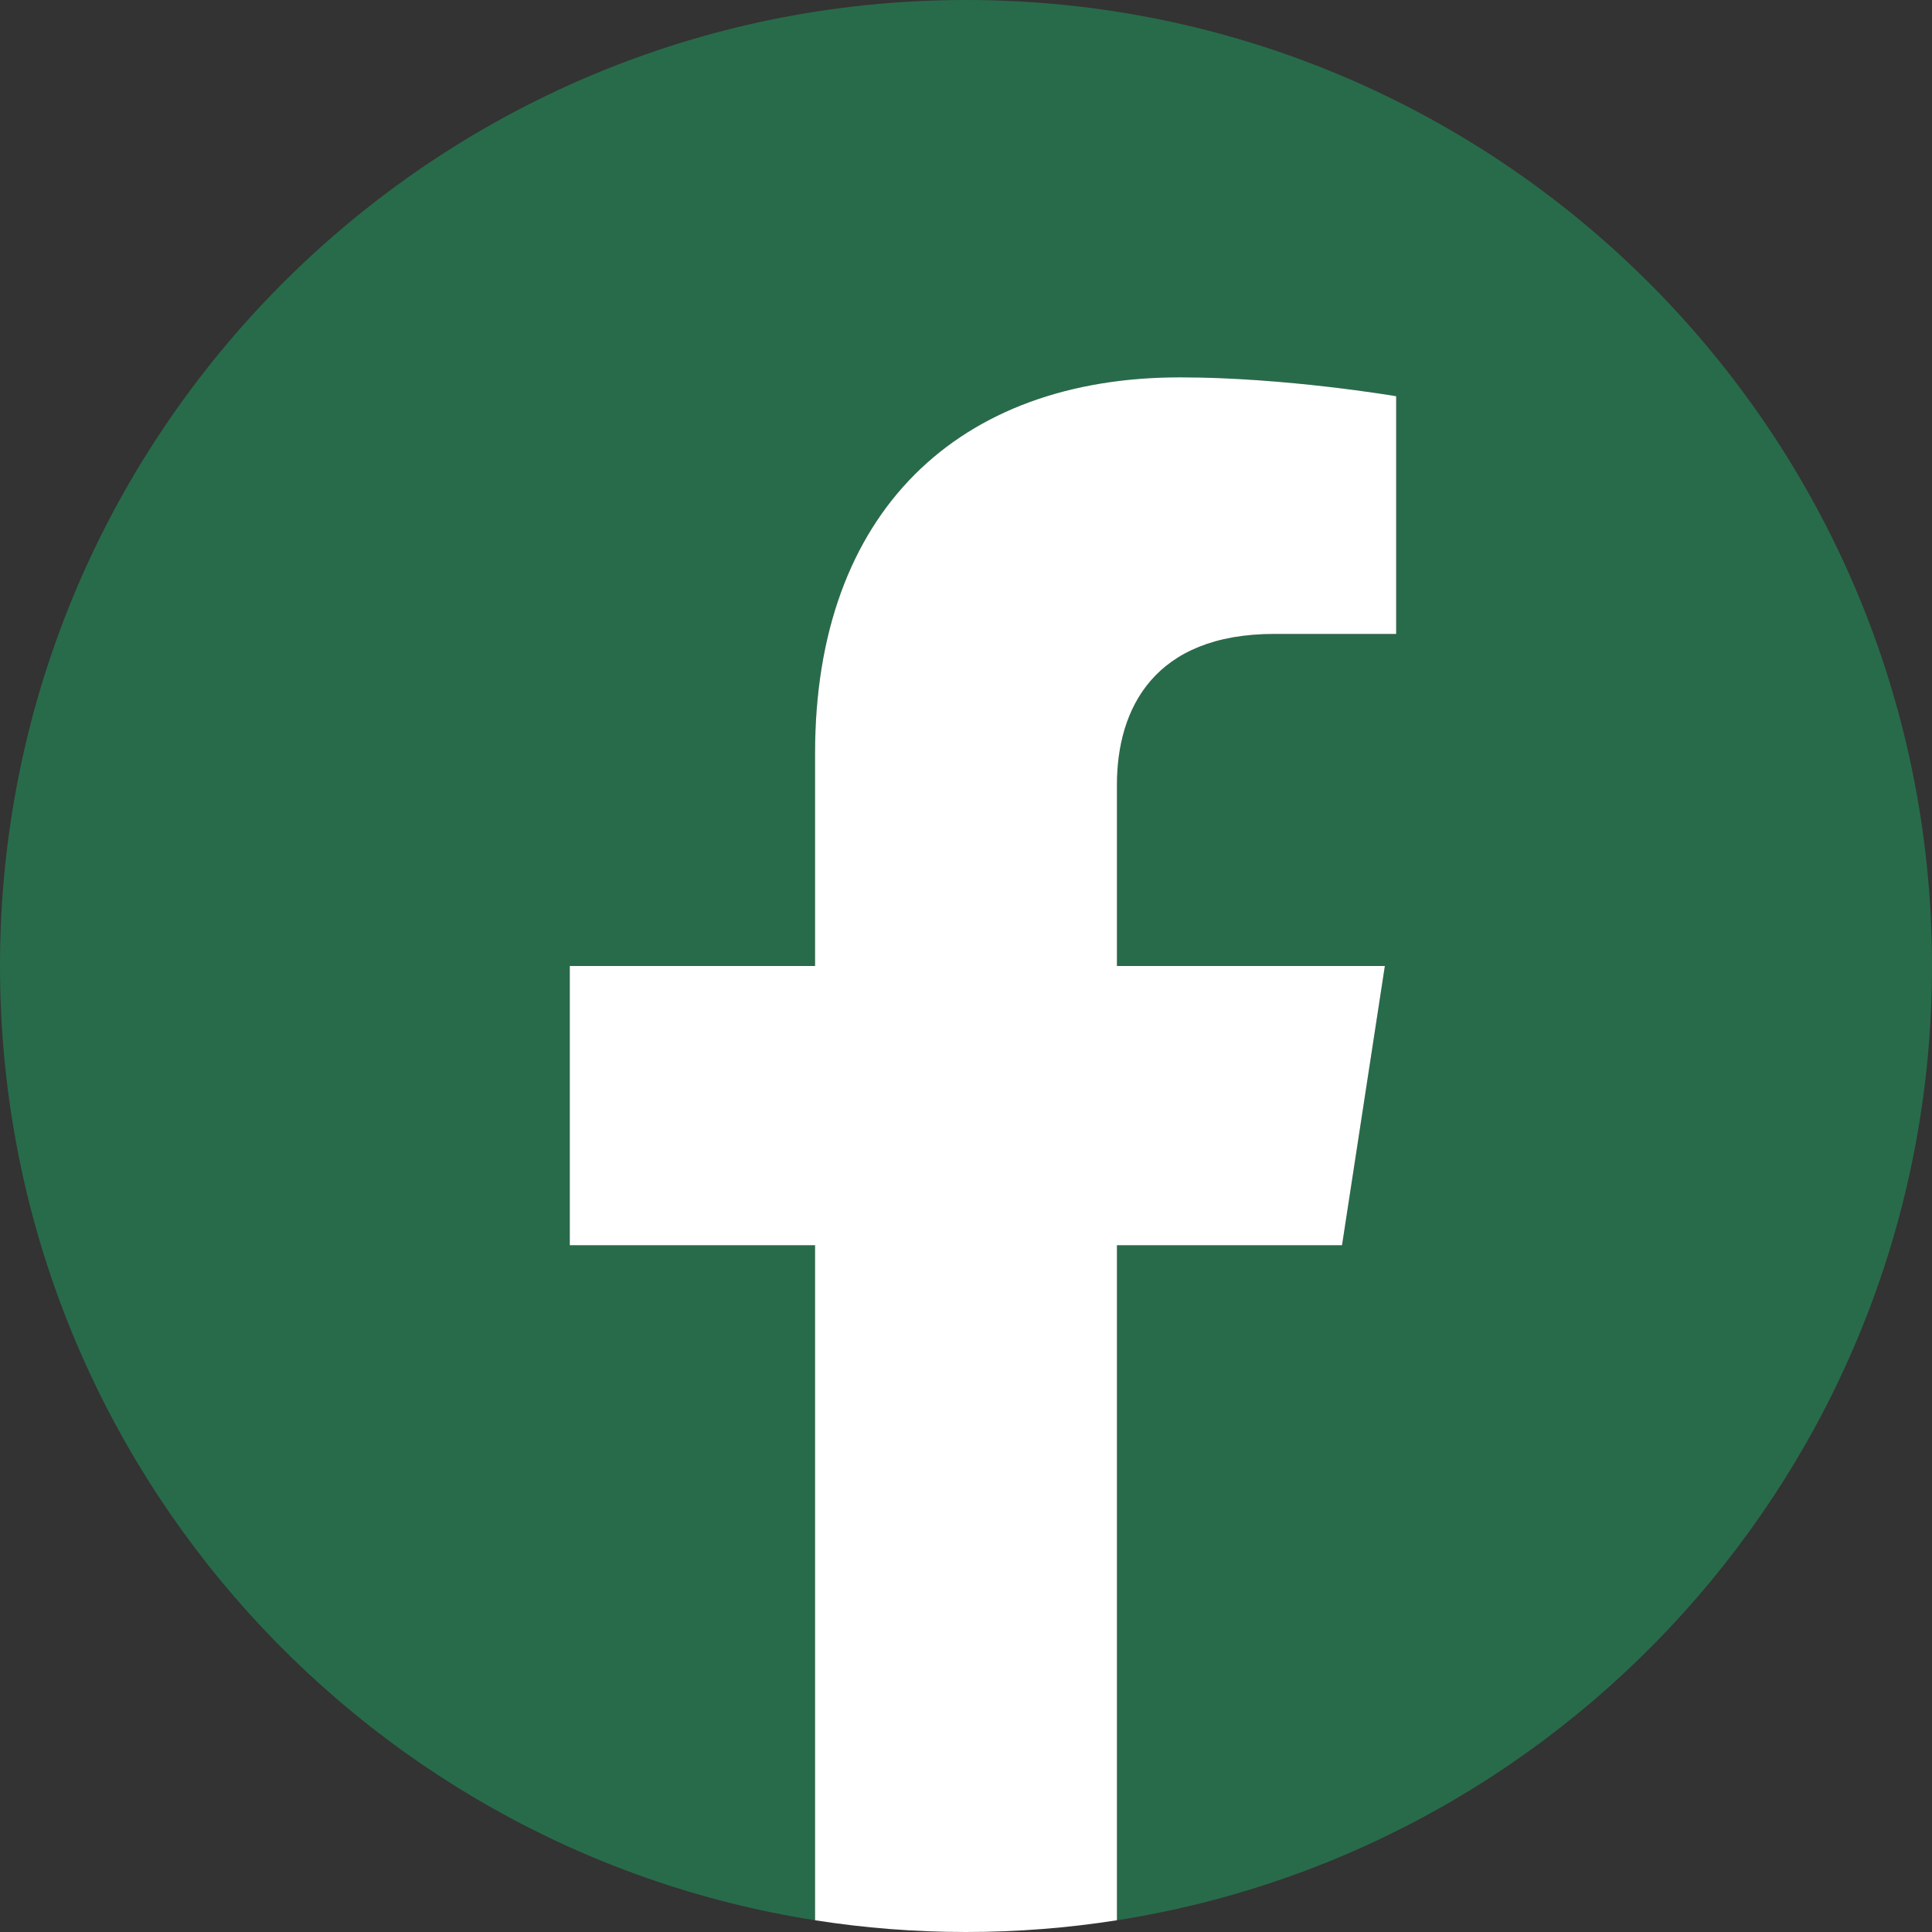
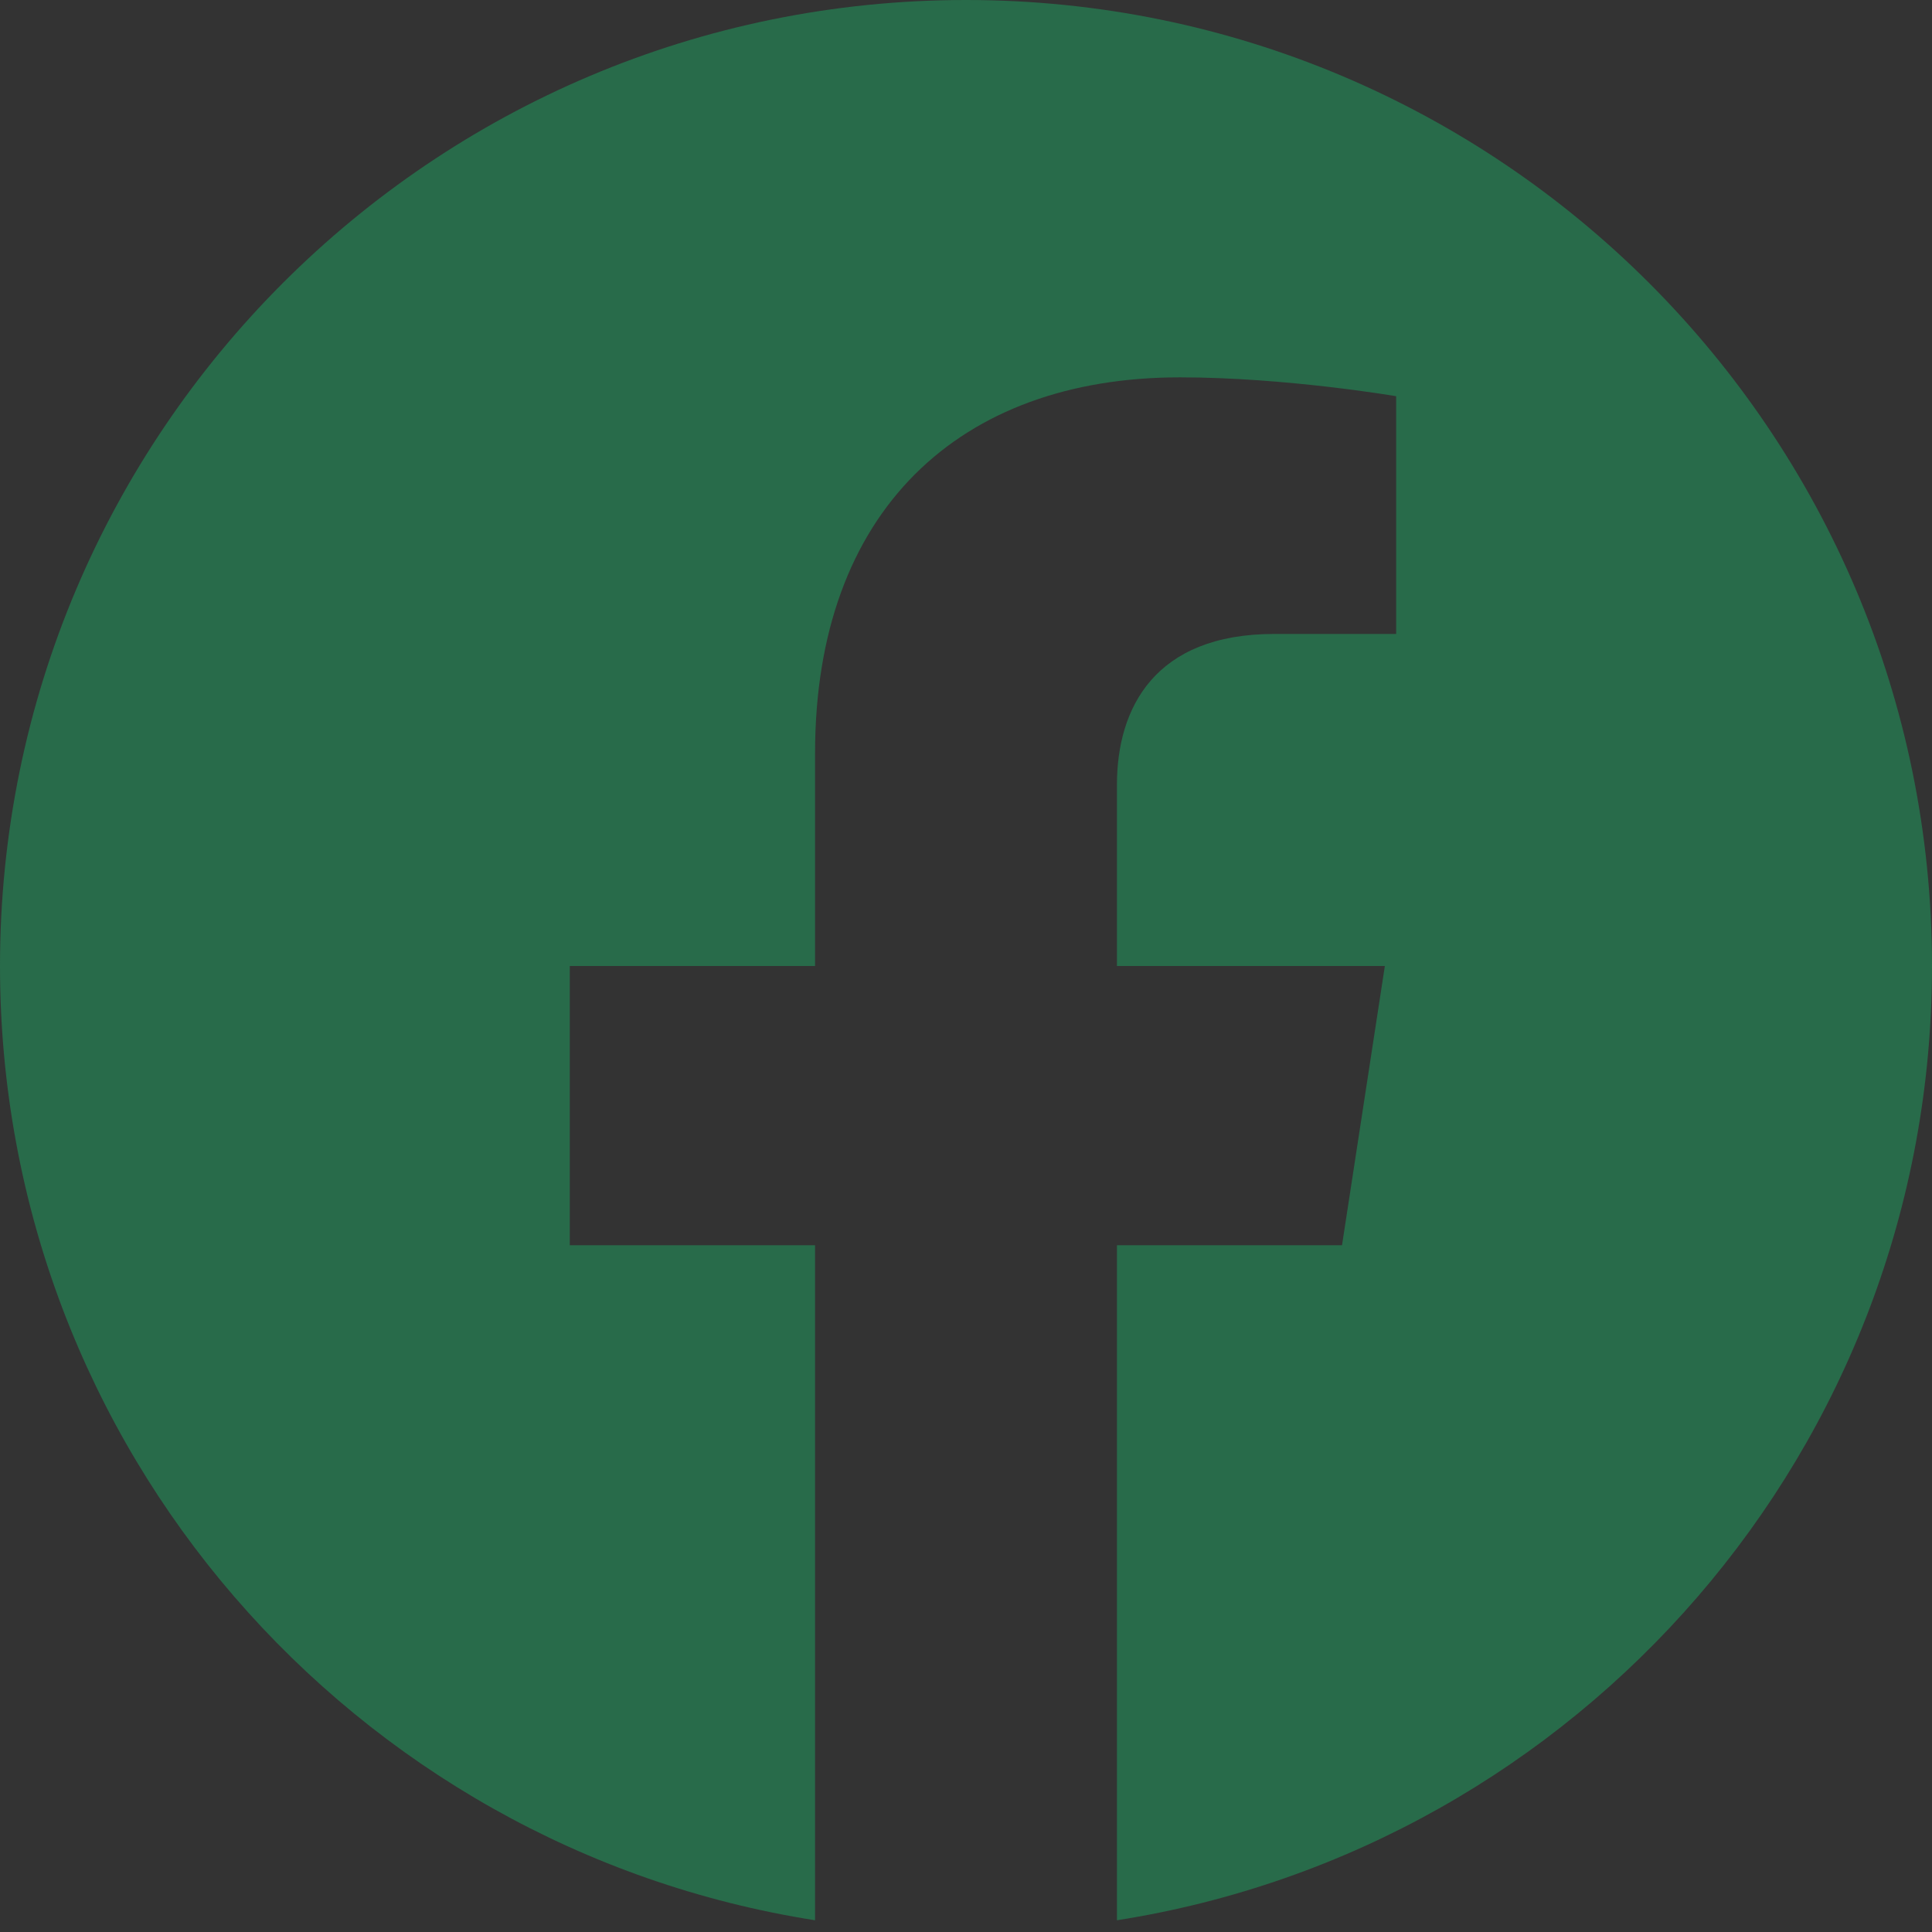
<svg xmlns="http://www.w3.org/2000/svg" width="100%" height="100%" viewBox="0 0 512 512" version="1.1" xml:space="preserve" style="fill-rule:evenodd;clip-rule:evenodd;stroke-linejoin:round;stroke-miterlimit:2;">
  <rect x="0" y="0" width="512" height="512" fill="#333333" stroke="none" />
  <g>
    <path d="M512,256C512,383.78 418.38,489.69 296,508.89L296,330L355.65,330L367,256L296,256L296,207.98C296,187.73 305.92,168 337.72,168L370,168L370,105C370,105 340.7,100 312.69,100C254.22,100 216,135.44 216,199.6L216,256L151,256L151,330L216,330L216,508.89C93.62,489.69 0,383.78 0,256C0,114.62 114.62,0 256,0C397.38,0 512,114.62 512,256Z" style="fill:rgb(40,107,74);fill-rule:nonzero;" />
-     <path d="M355.65,330L367,256L296,256L296,207.979C296,187.734 305.918,168 337.719,168L370,168L370,105C370,105 340.704,100 312.695,100C254.219,100 216,135.44 216,199.6L216,256L151,256L151,330L216,330L216,508.889C229.034,510.934 242.392,512 256,512C269.608,512 282.966,510.934 296,508.889L296,330L355.65,330Z" style="fill:white;fill-rule:nonzero;" />
  </g>
</svg>